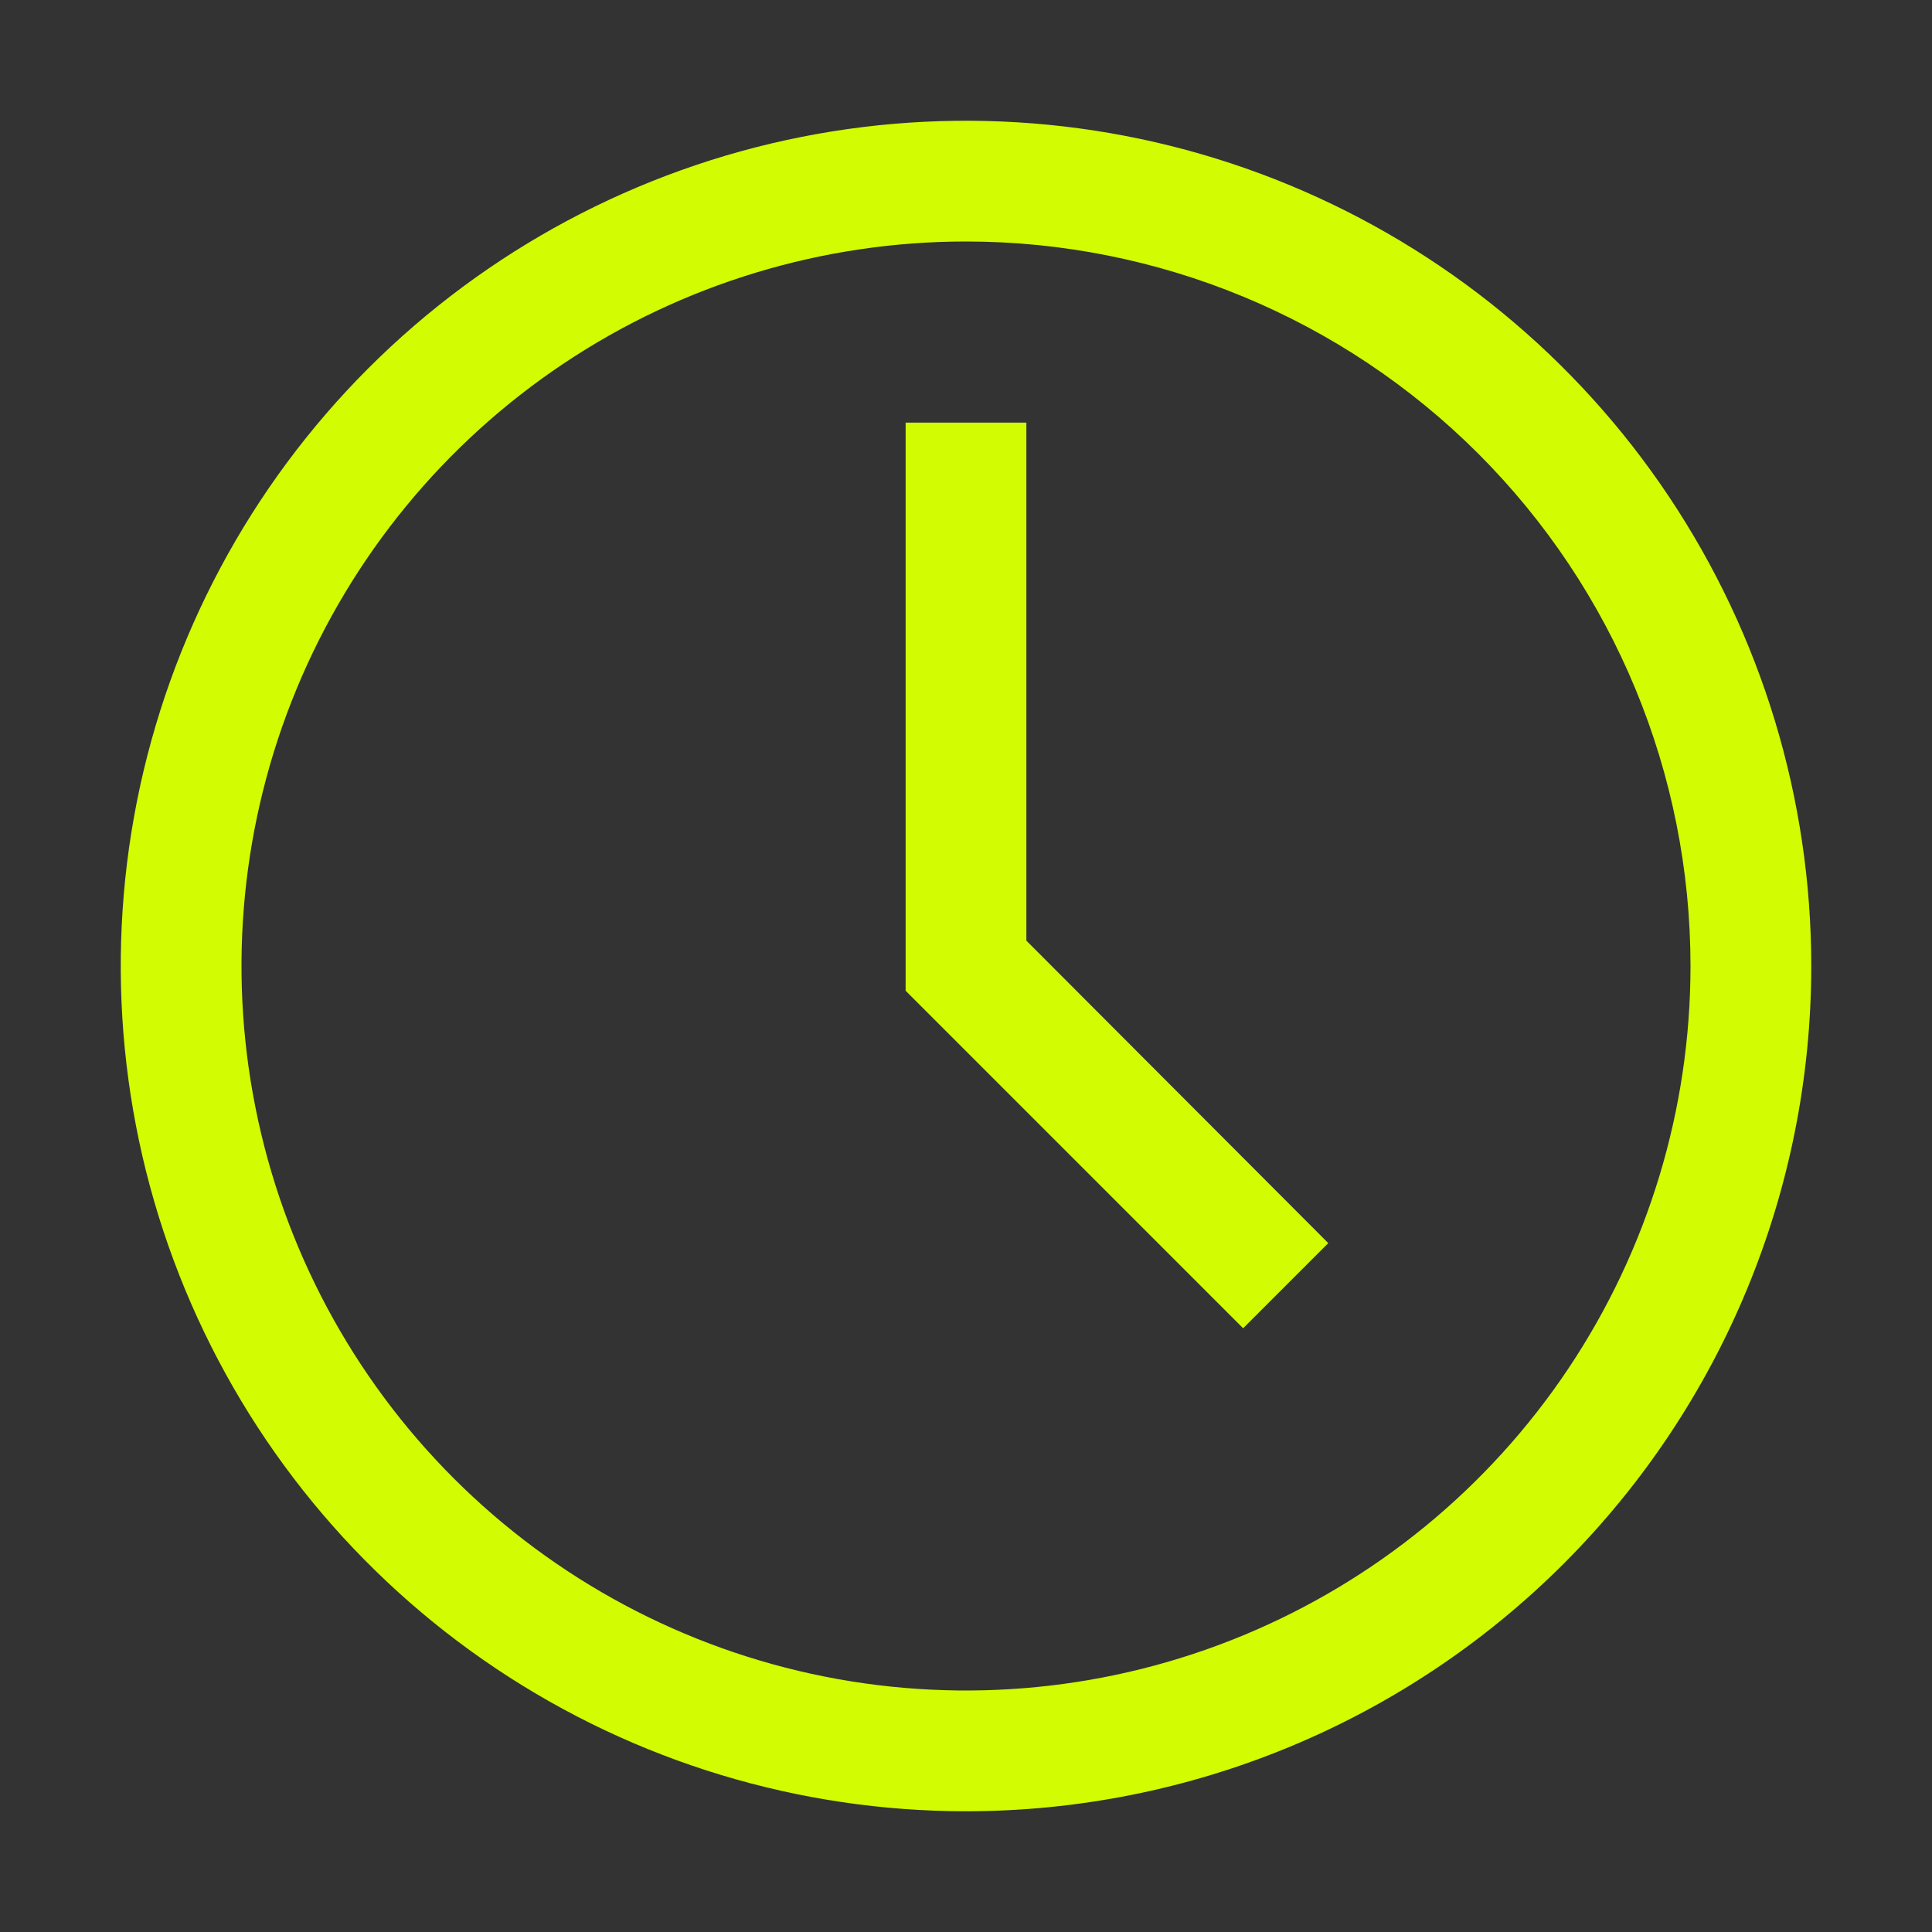
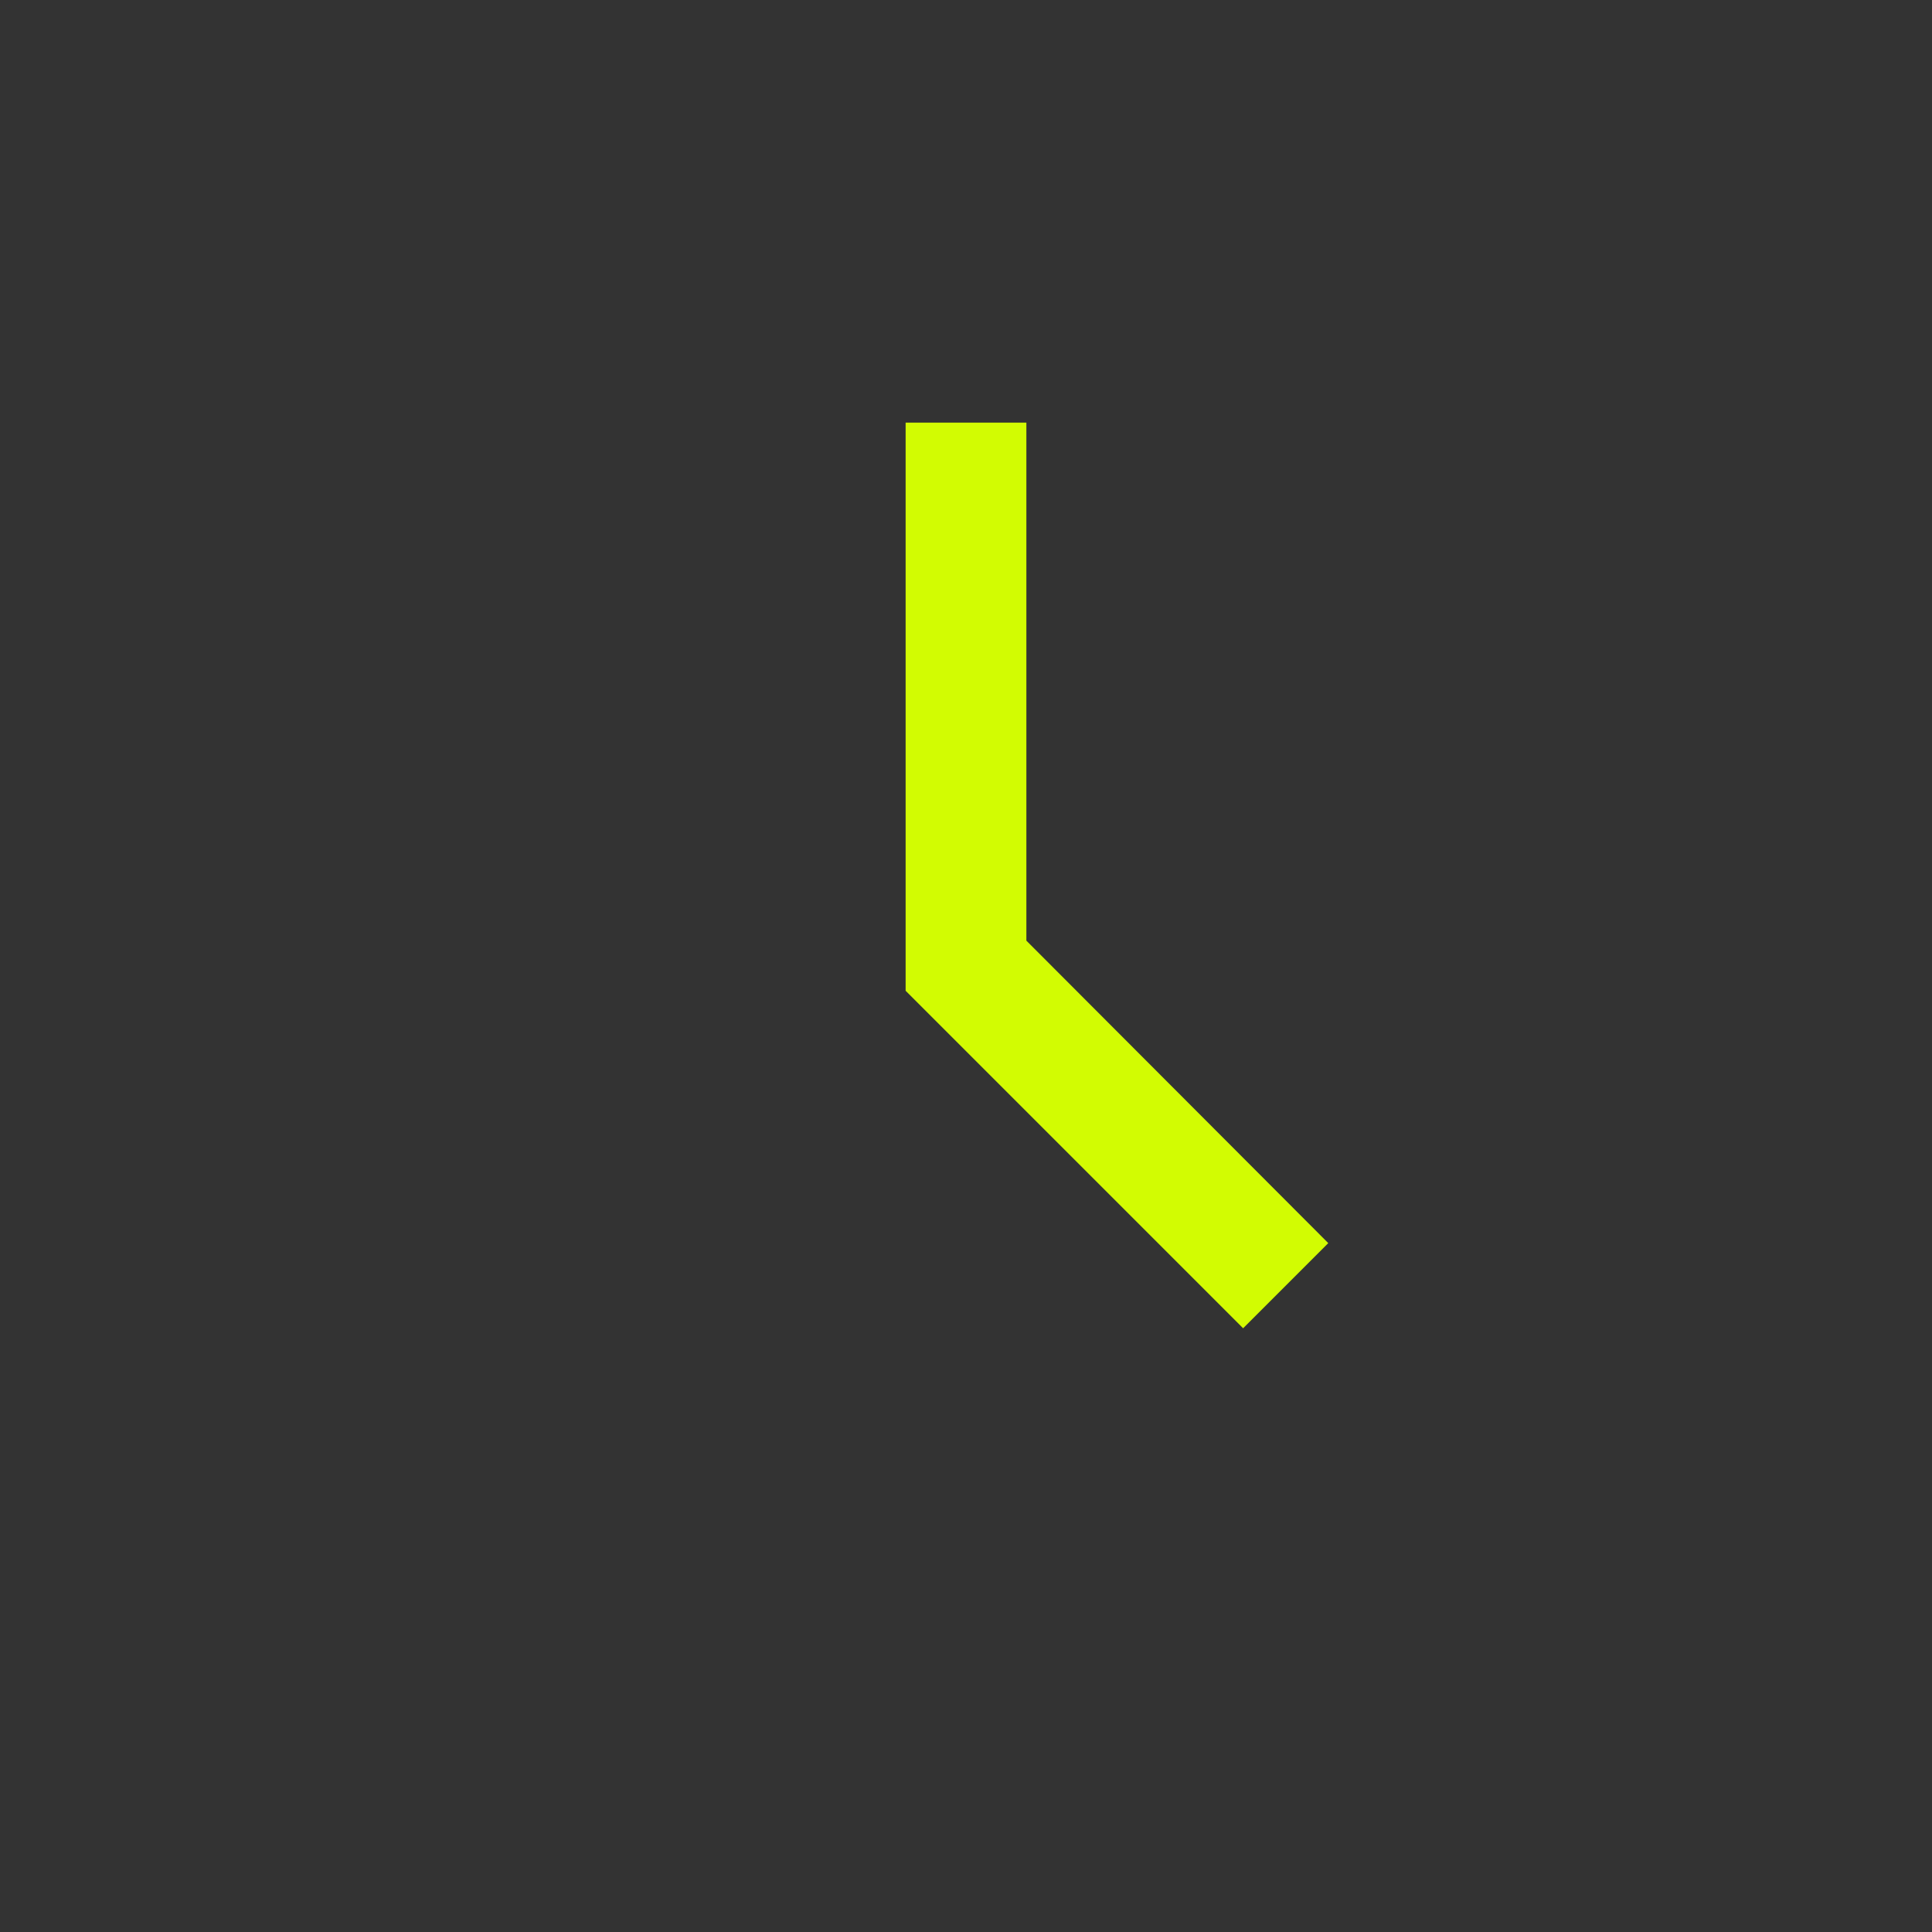
<svg xmlns="http://www.w3.org/2000/svg" width="113" height="113" viewBox="0 0 113 113" fill="none">
  <rect x="0" y="0" width="113" height="113" fill="#333333" stroke="none" />
-   <path d="M56.5 105.938C46.722 105.938 37.164 103.038 29.034 97.606C20.904 92.174 14.568 84.453 10.826 75.419C7.084 66.385 6.105 56.445 8.012 46.855C9.92 37.265 14.629 28.456 21.542 21.542C28.456 14.629 37.265 9.92 46.855 8.012C56.445 6.105 66.385 7.084 75.419 10.826C84.453 14.568 92.174 20.904 97.606 29.034C103.038 37.164 105.938 46.722 105.938 56.5C105.938 69.612 100.729 82.186 91.458 91.458C82.186 100.729 69.612 105.938 56.5 105.938ZM56.5 14.125C48.119 14.125 39.926 16.61 32.958 21.267C25.989 25.923 20.558 32.541 17.351 40.284C14.143 48.027 13.304 56.547 14.939 64.767C16.574 72.987 20.61 80.537 26.536 86.464C32.463 92.39 40.013 96.426 48.233 98.061C56.453 99.696 64.973 98.857 72.716 95.649C80.459 92.442 87.077 87.011 91.734 80.042C96.39 73.074 98.875 64.881 98.875 56.5C98.875 45.261 94.41 34.483 86.464 26.536C78.517 18.59 67.739 14.125 56.5 14.125Z" fill="#D2FC02" />
  <path d="M72.708 77.688L52.969 57.948V24.719H60.031V55.017L77.688 72.708L72.708 77.688Z" fill="#D2FC02" />
</svg>